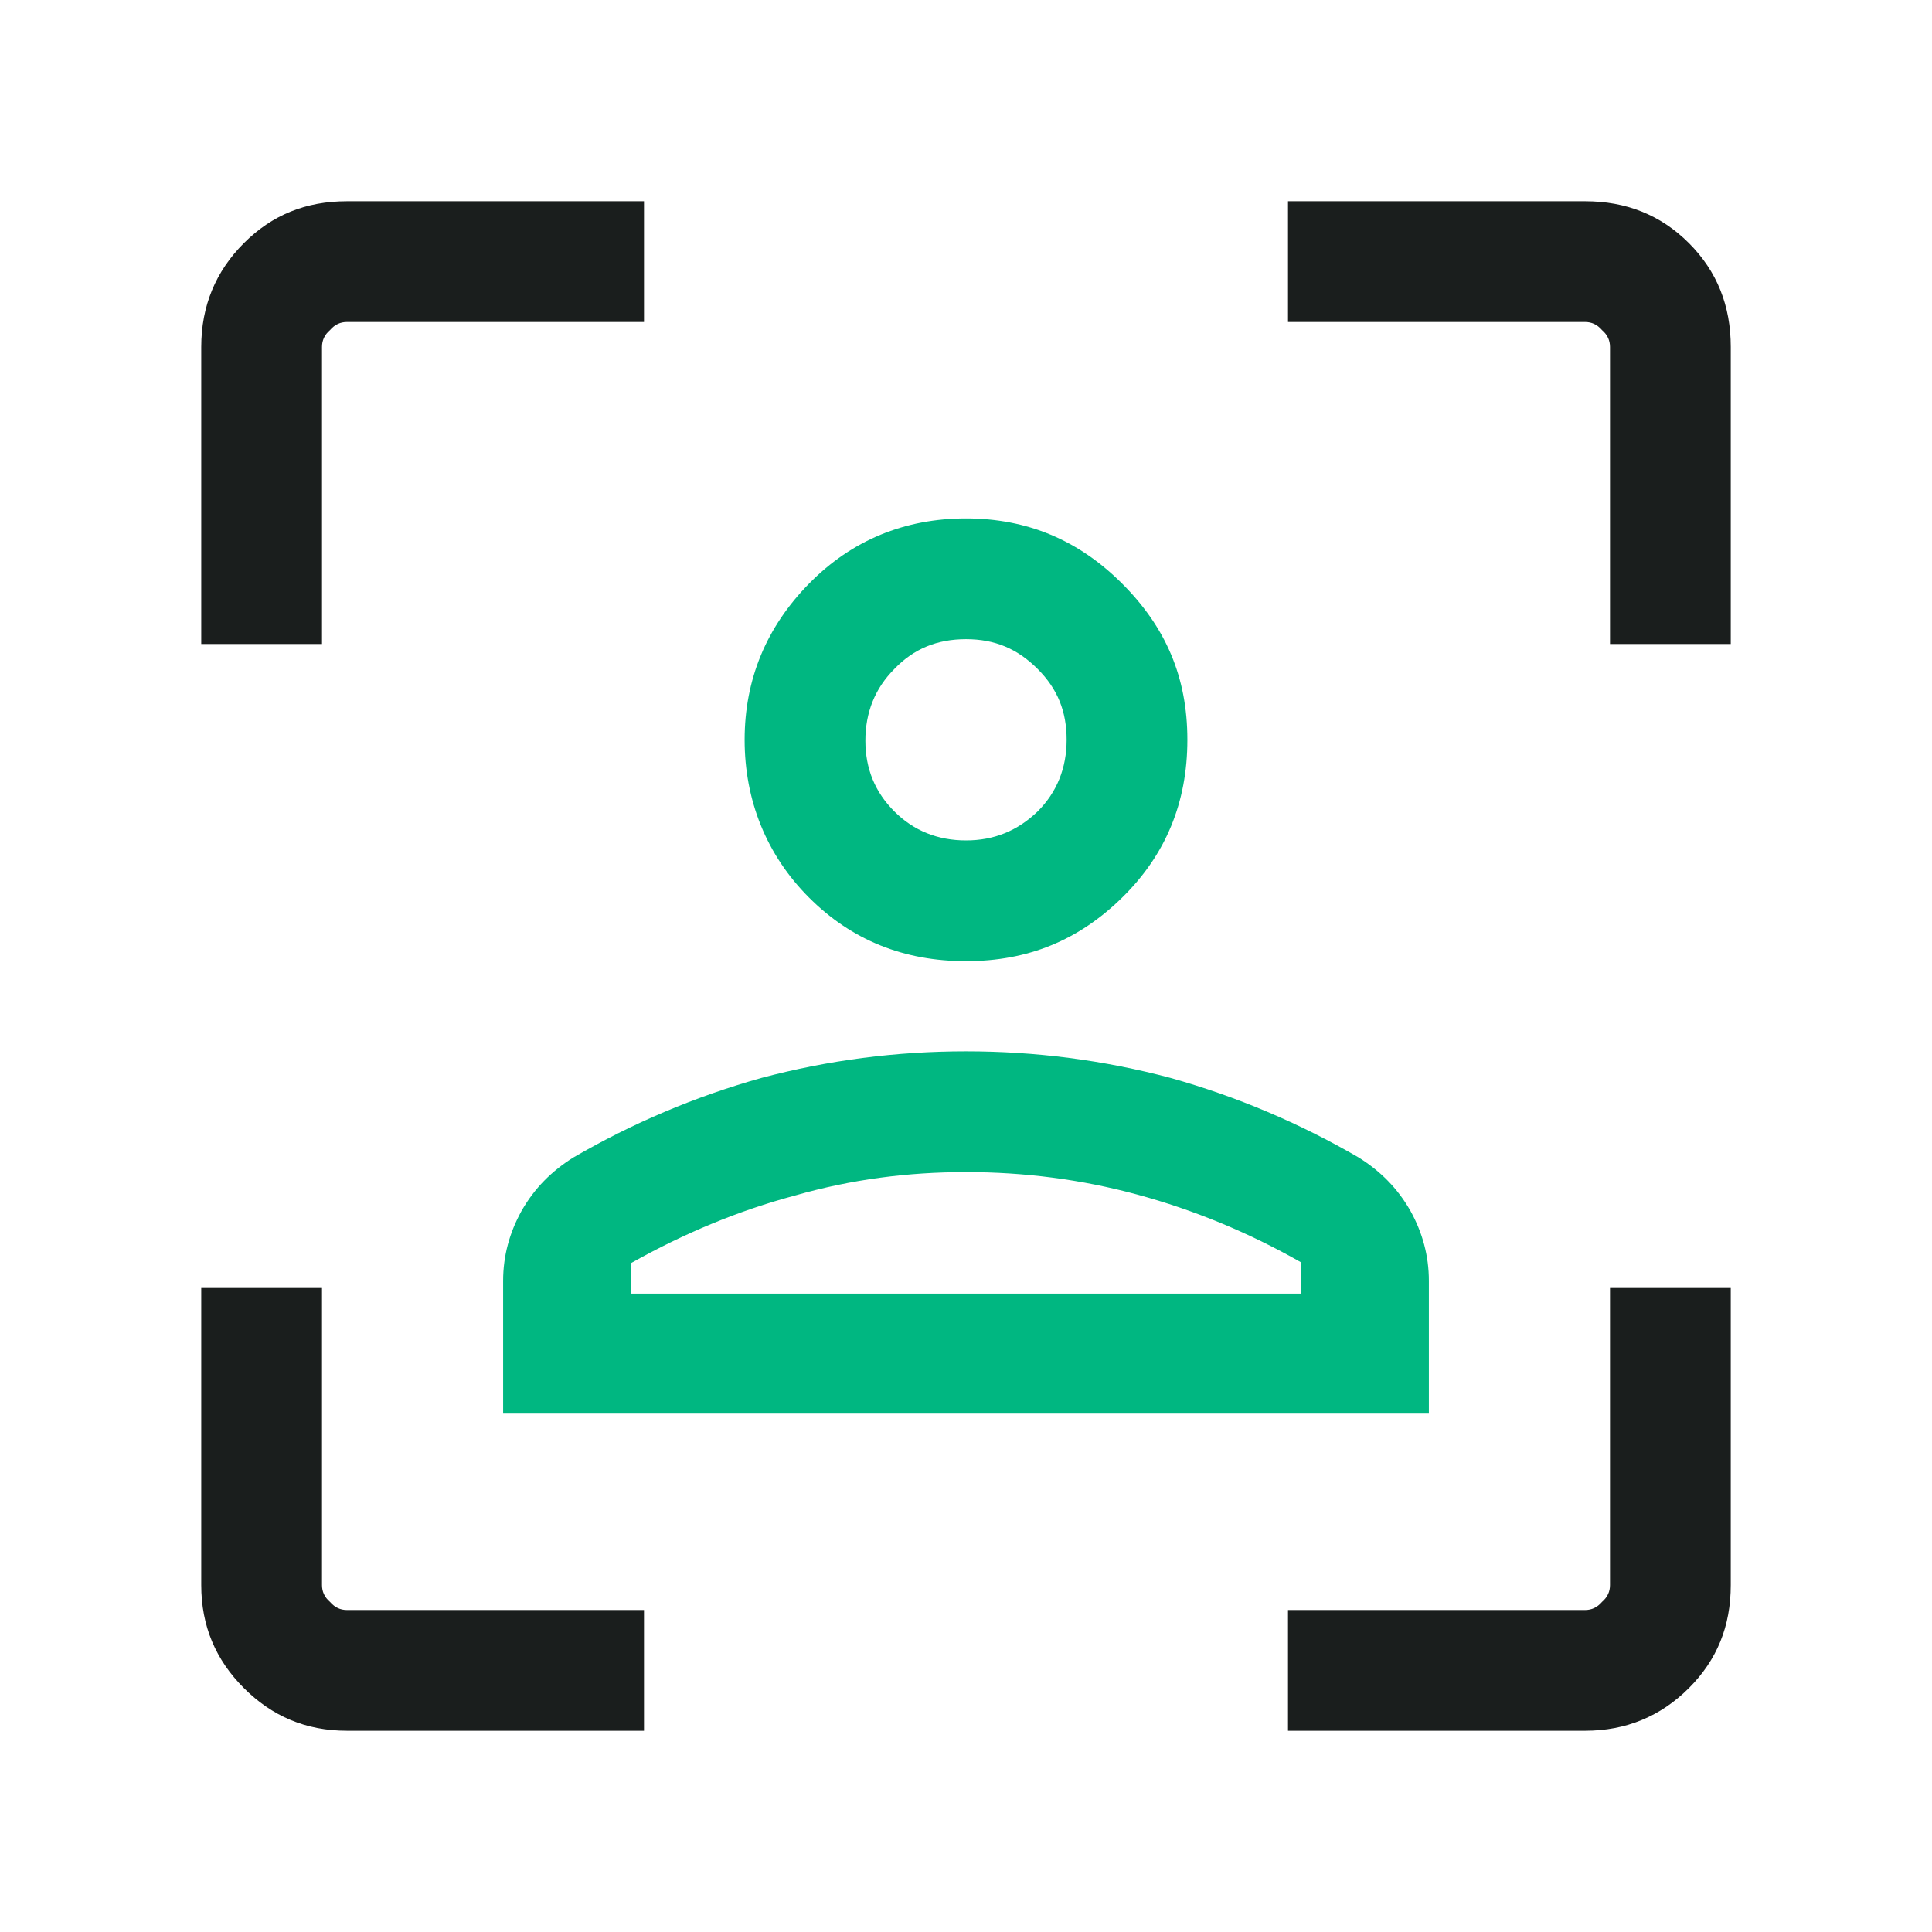
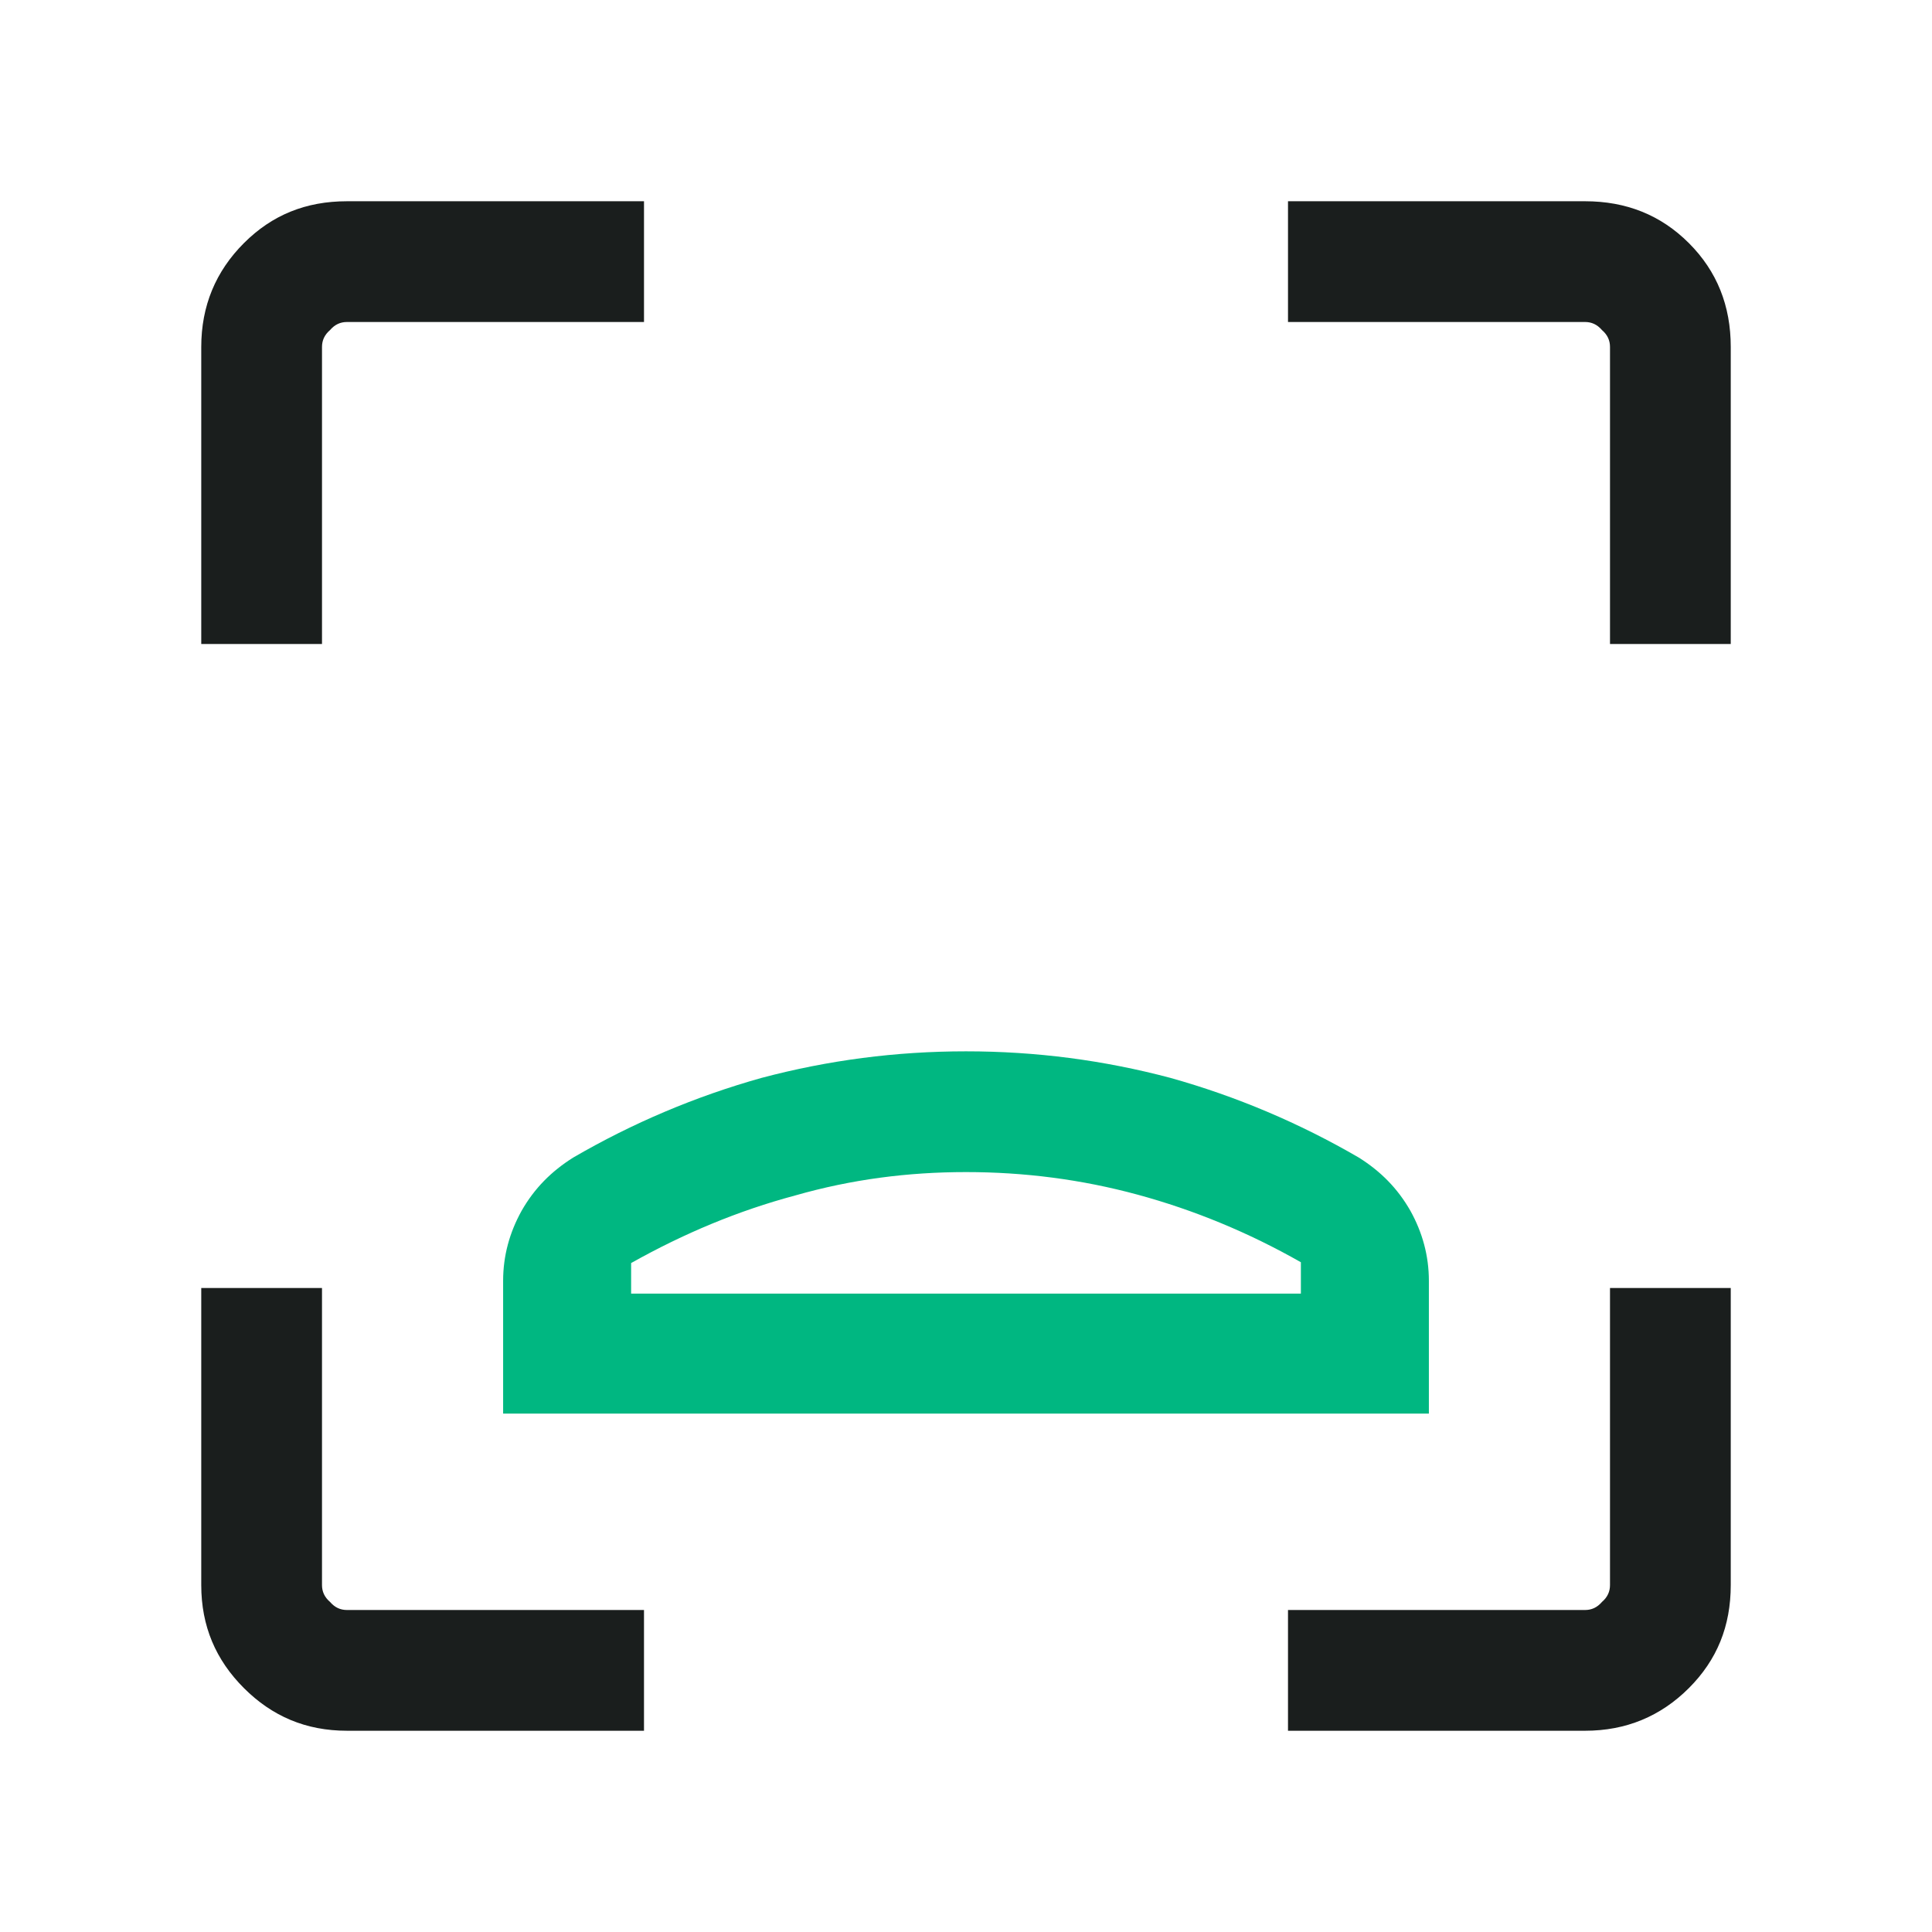
<svg xmlns="http://www.w3.org/2000/svg" version="1.1" viewBox="0 0 24 24">
  <defs>
    <style>
      .cls-1 {
        fill: #1a1e1d;
      }

      .cls-2 {
        fill: #00b781;
      }
    </style>
  </defs>
  <g>
    <g id="Layer_1">
      <path class="cls-1" d="M4.31,20c-.08,0-.15-.03-.21-.1-.07-.06-.1-.13-.1-.21v-3.69h-1.5v3.69c0,.51.18.93.53,1.28.35.35.77.53,1.28.53h3.69v-1.5h-3.69ZM4.31,2.5c-.51,0-.93.17-1.28.52-.35.35-.53.78-.53,1.29v3.69h1.5v-3.69c0-.08.03-.15.1-.21.06-.07.13-.1.21-.1h3.69v-1.5h-3.69ZM20,16v3.69c0,.08-.03.15-.1.21-.06.07-.13.1-.21.1h-3.69v1.5h3.69c.51,0,.94-.18,1.29-.53.35-.35.52-.77.52-1.28v-3.69h-1.5ZM20.98,3.02c-.35-.35-.78-.52-1.29-.52h-3.69v1.5h3.69c.08,0,.15.03.21.1.07.06.1.13.1.21v3.69h1.5v-3.69c0-.51-.17-.94-.52-1.29Z" />
      <g>
-         <path class="cls-2" d="M13.94,7.25c-.54-.54-1.18-.81-1.94-.81s-1.42.27-1.95.81c-.53.54-.8,1.19-.8,1.94s.27,1.43.8,1.96c.53.53,1.18.79,1.95.79s1.4-.26,1.94-.79c.54-.53.81-1.18.81-1.96s-.27-1.4-.81-1.94ZM12.89,10.08c-.25.24-.54.36-.89.36s-.65-.12-.89-.36-.36-.53-.36-.88.12-.65.36-.89c.24-.25.53-.37.89-.37s.64.12.89.37.36.53.36.88-.12.65-.36.89Z" />
-         <path class="cls-2" d="M17.52,15.04c-.16-.28-.37-.49-.64-.66-.74-.43-1.52-.76-2.34-.99-.83-.22-1.67-.33-2.54-.33s-1.71.11-2.54.33c-.82.23-1.6.56-2.34.99-.27.17-.48.38-.64.66-.15.27-.23.56-.23.87v1.65h11.5v-1.65c0-.31-.08-.6-.23-.87ZM16.16,16.07H7.84v-.38c.66-.37,1.33-.65,2.04-.84.7-.2,1.4-.29,2.12-.29s1.43.09,2.13.28,1.38.47,2.03.84v.39Z" />
+         <path class="cls-2" d="M17.52,15.04c-.16-.28-.37-.49-.64-.66-.74-.43-1.52-.76-2.34-.99-.83-.22-1.67-.33-2.54-.33s-1.71.11-2.54.33c-.82.23-1.6.56-2.34.99-.27.17-.48.38-.64.66-.15.27-.23.56-.23.87v1.65h11.5v-1.65c0-.31-.08-.6-.23-.87ZM16.16,16.07H7.84v-.38c.66-.37,1.33-.65,2.04-.84.7-.2,1.4-.29,2.12-.29s1.43.09,2.13.28,1.38.47,2.03.84v.39" />
      </g>
    </g>
  </g>
</svg>